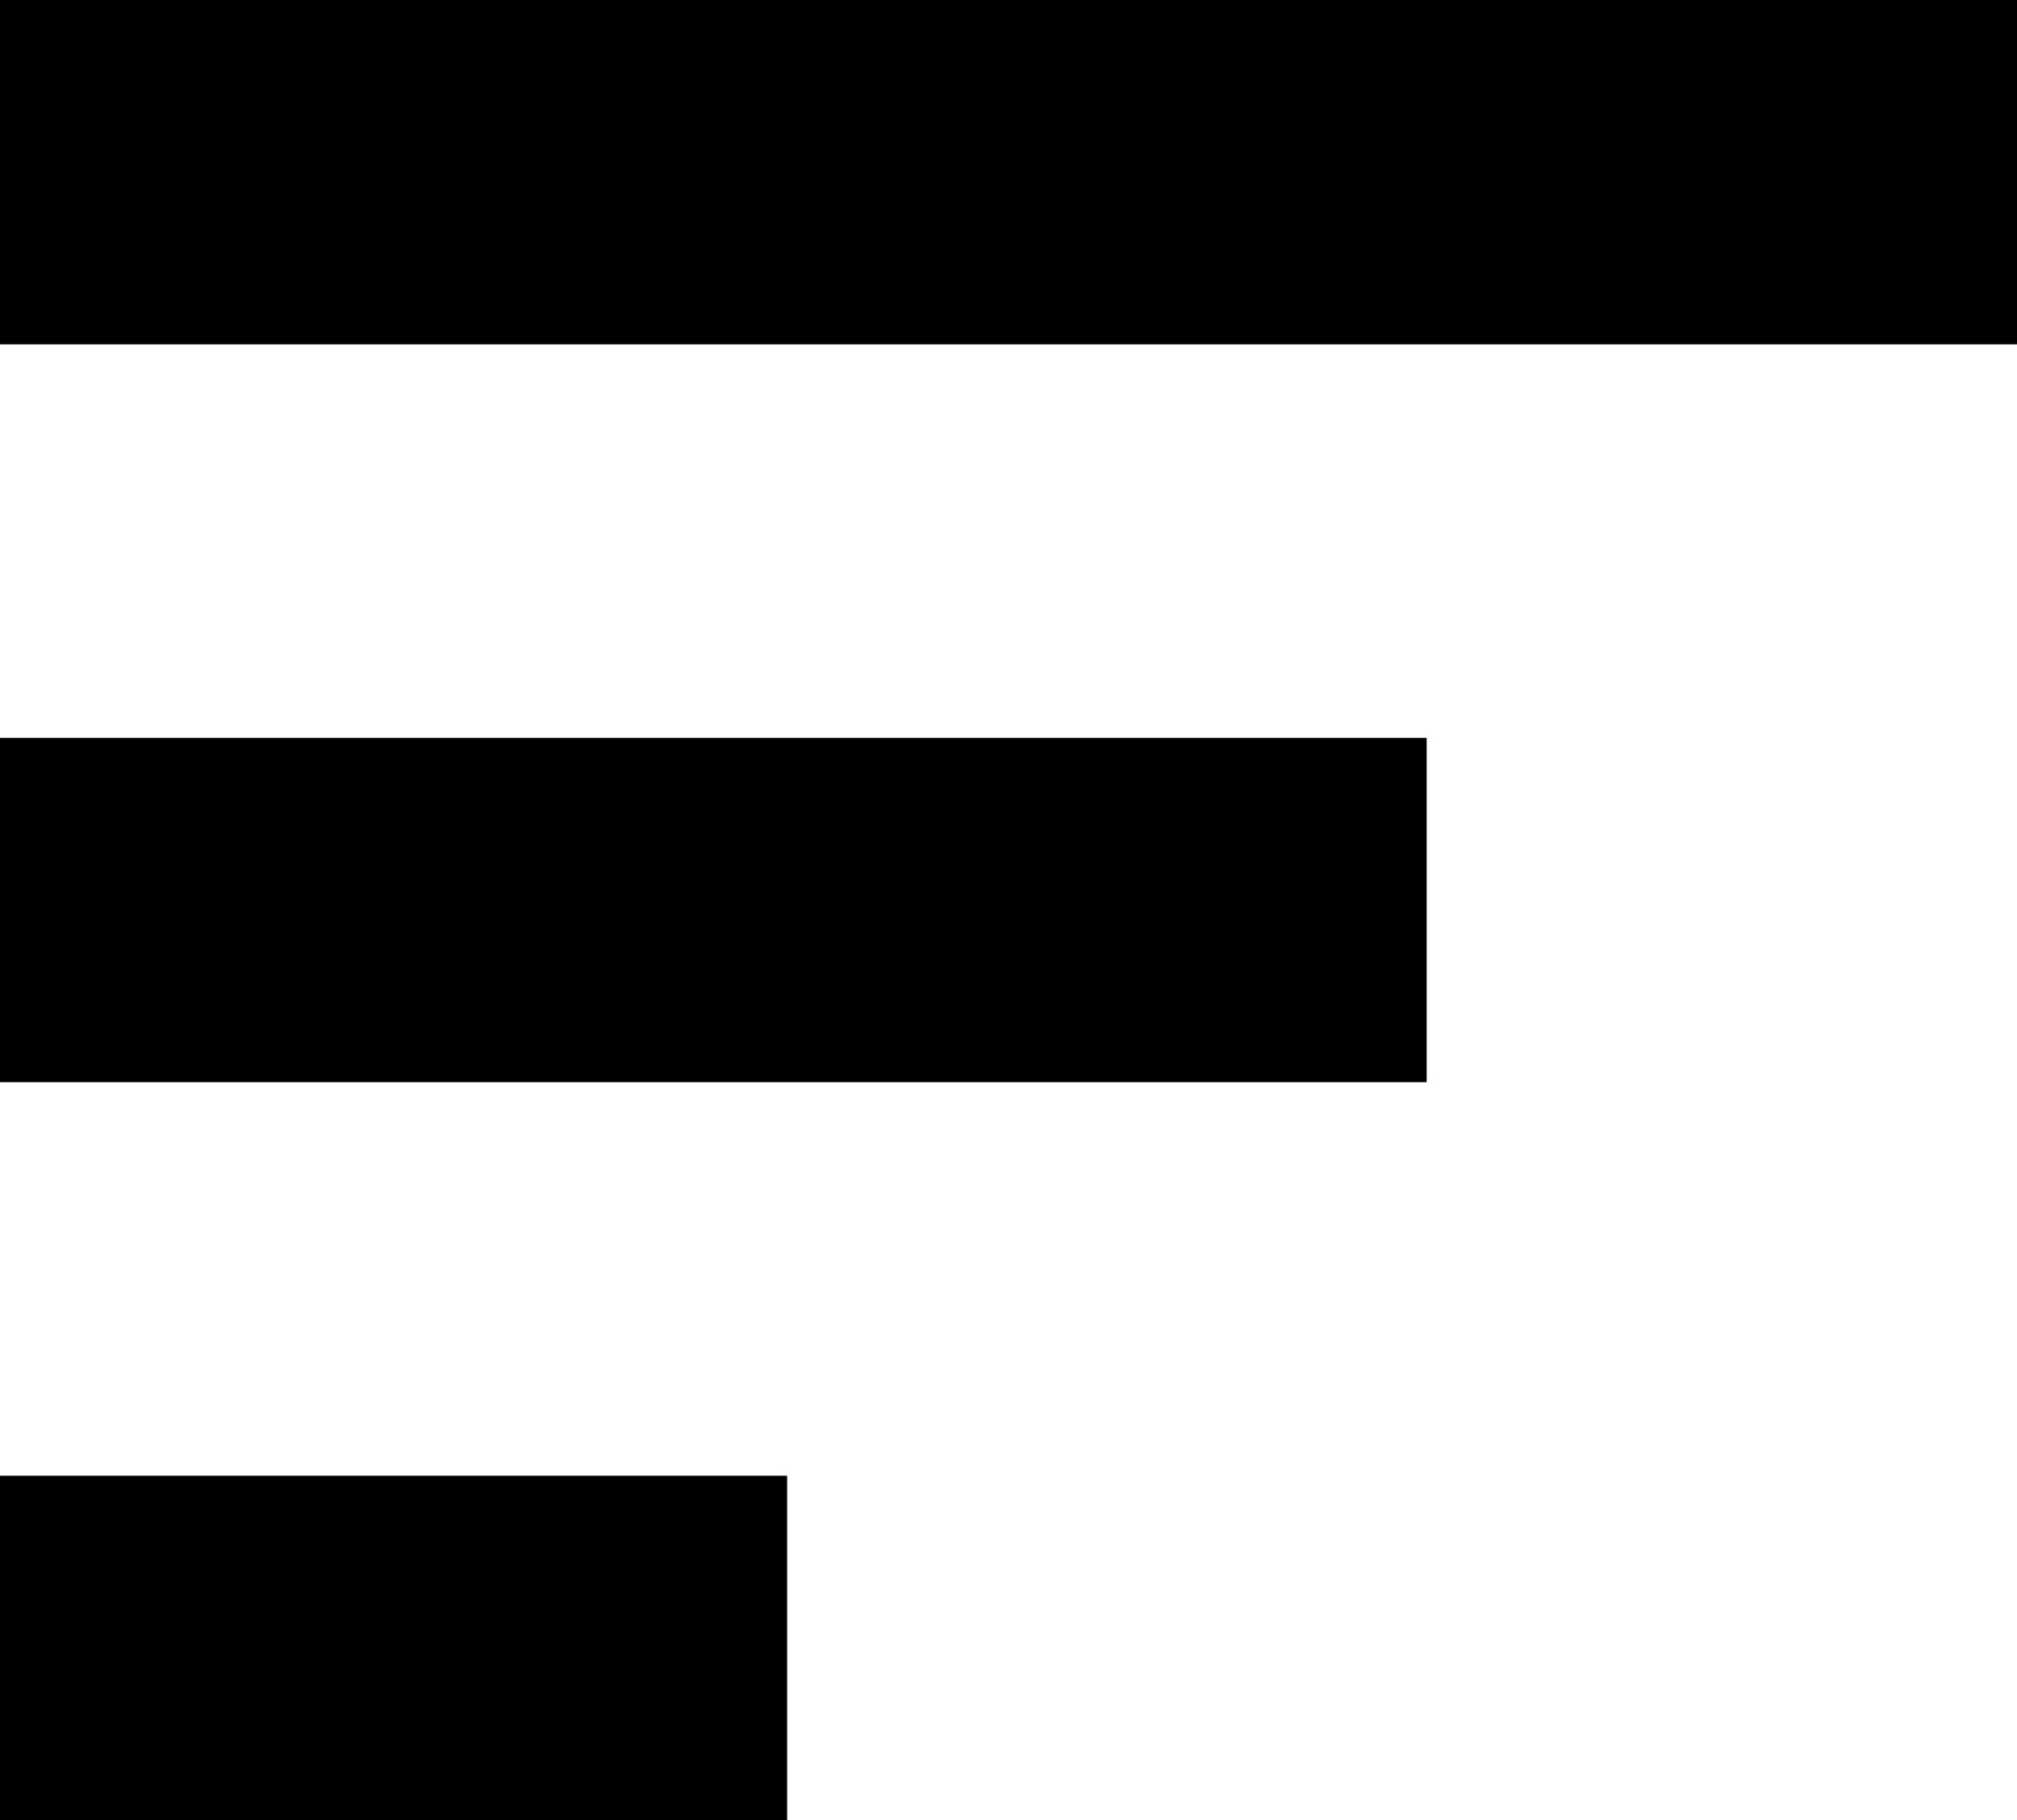
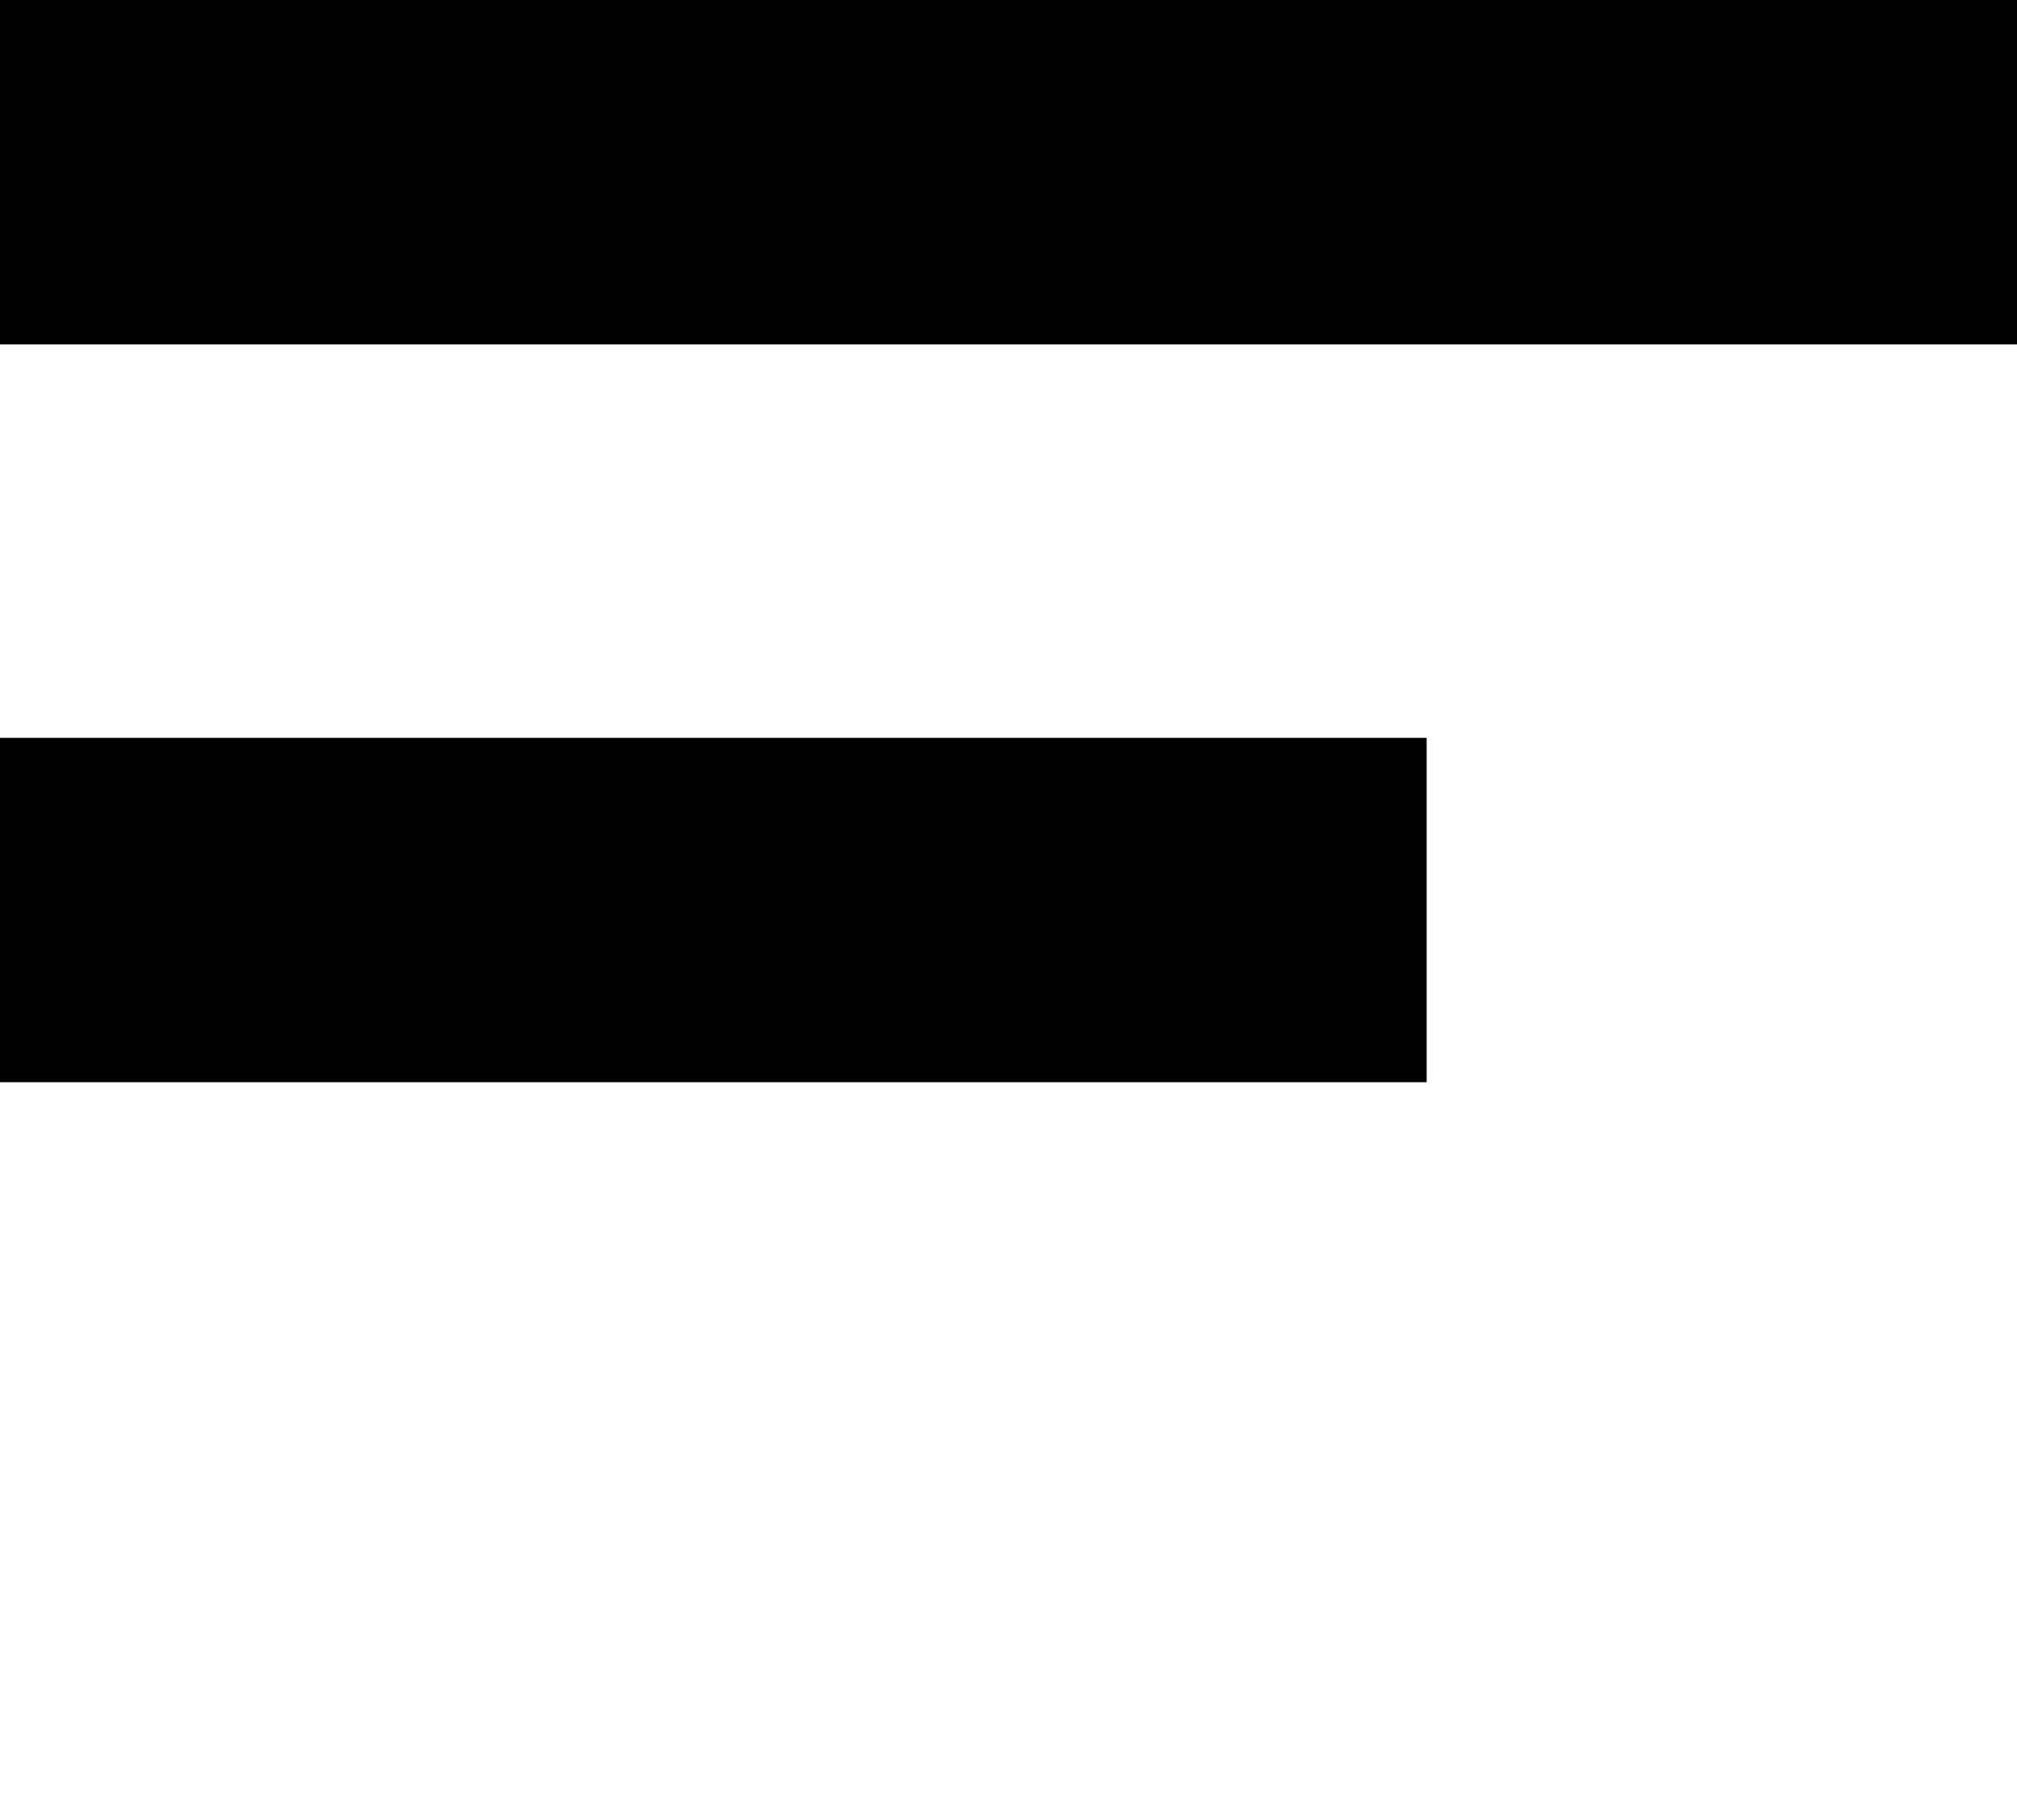
<svg xmlns="http://www.w3.org/2000/svg" width="41" height="37" viewBox="0 0 41 37" fill="none">
  <rect width="41" height="7" fill="black" />
  <rect y="15" width="29" height="7" fill="black" />
-   <rect y="30" width="16" height="7" fill="black" />
</svg>